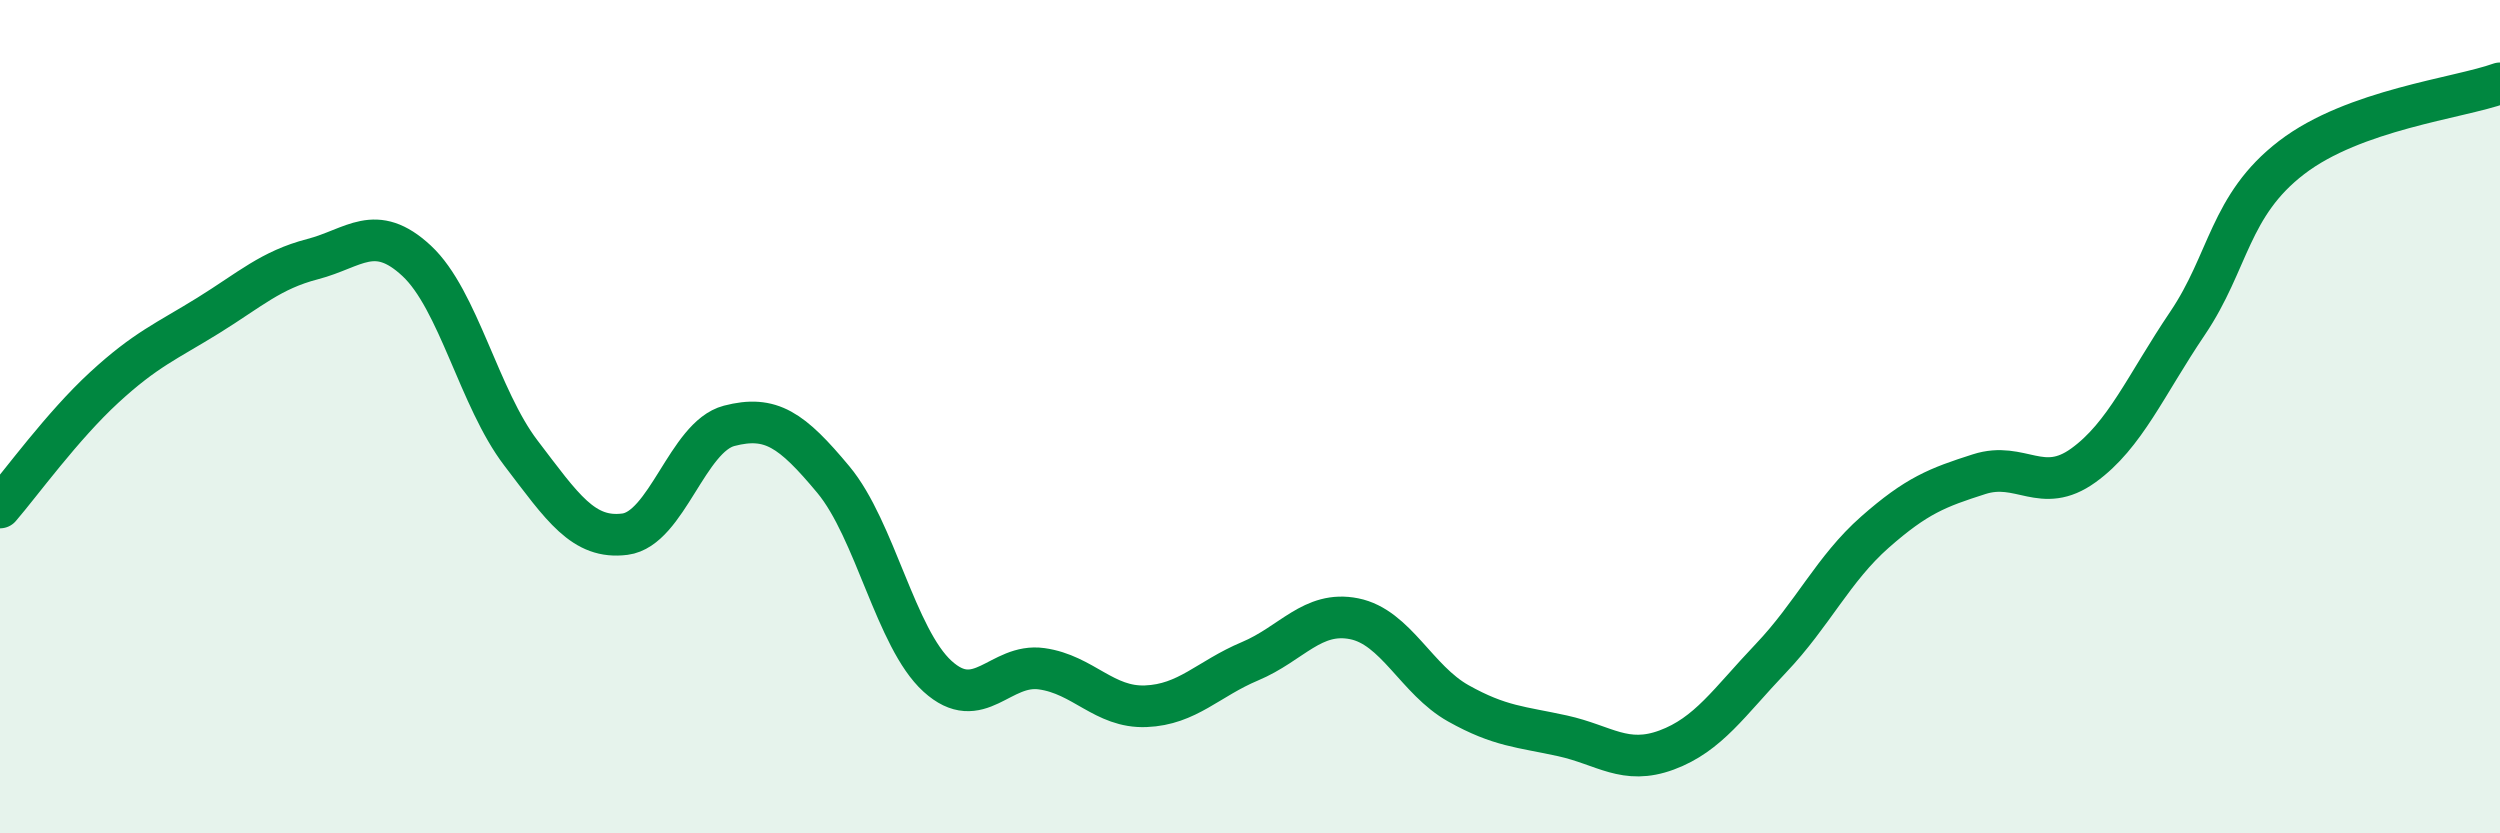
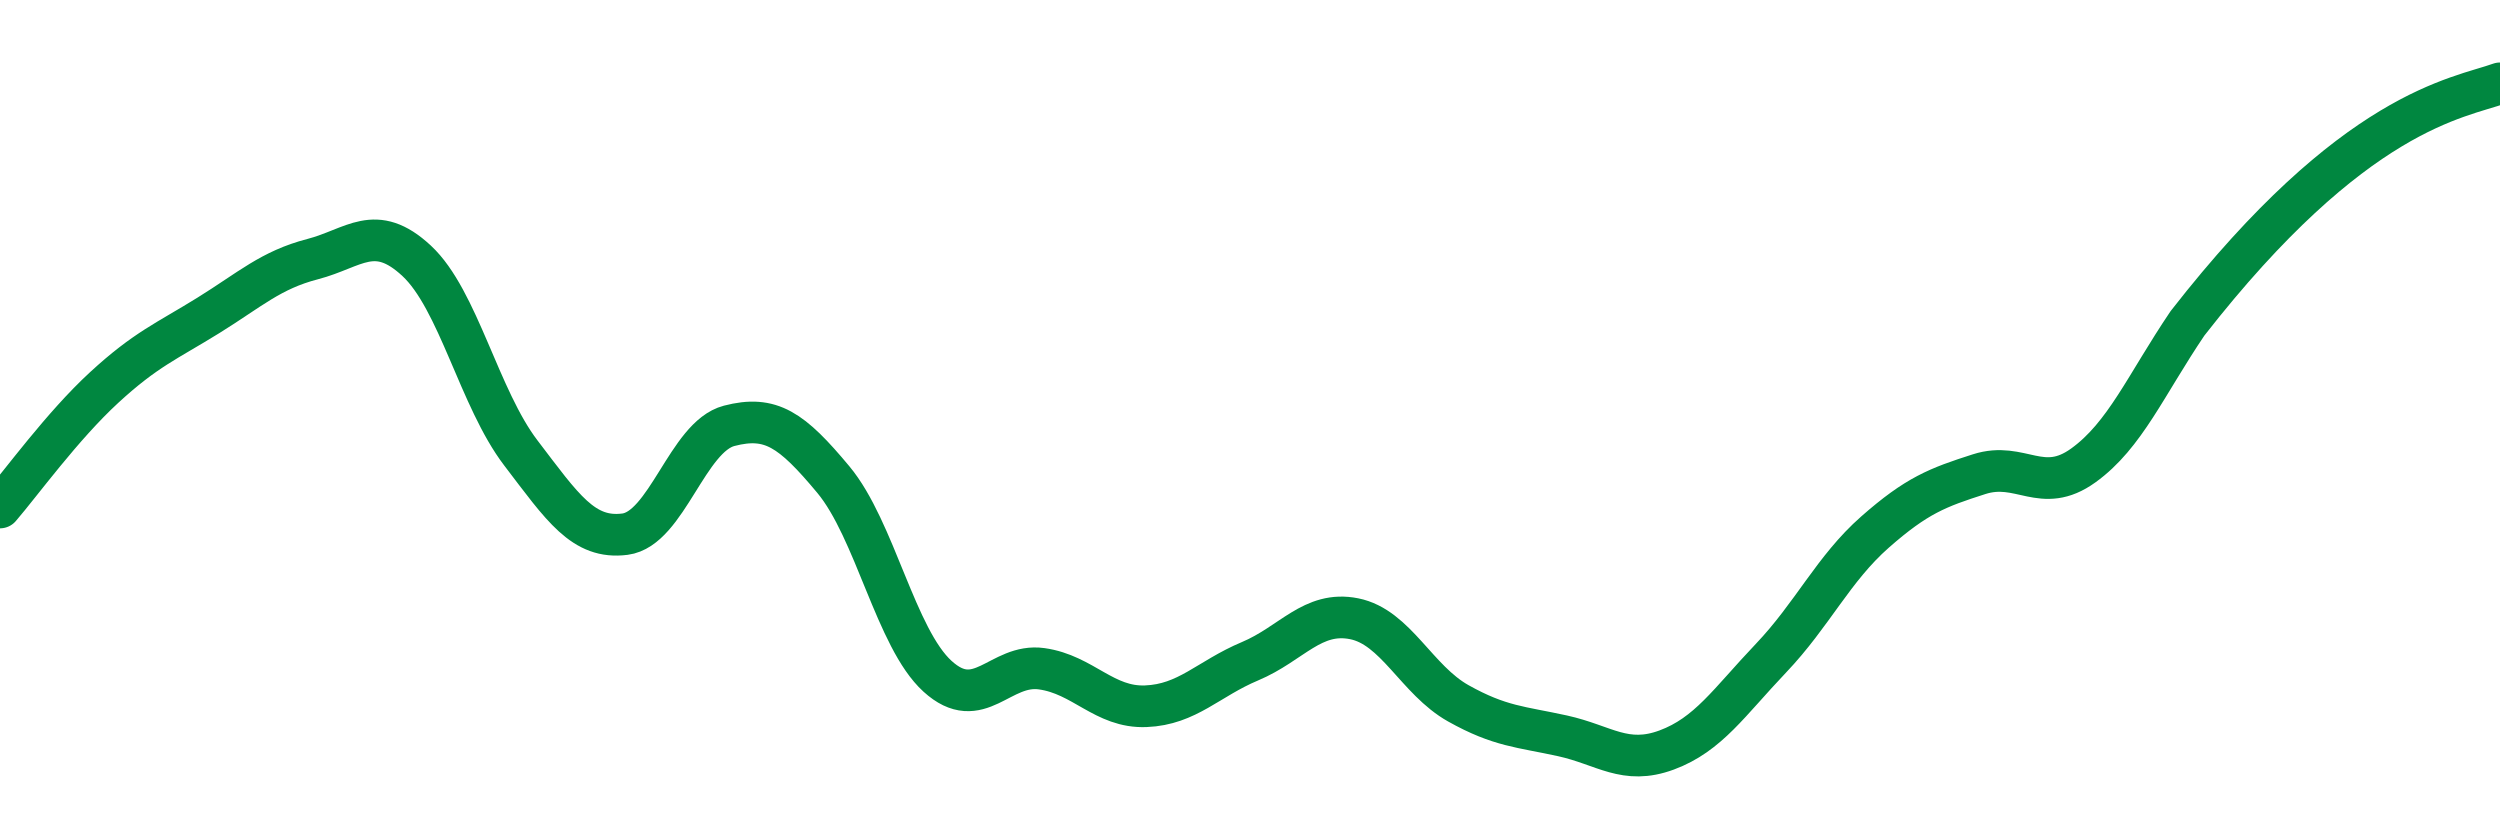
<svg xmlns="http://www.w3.org/2000/svg" width="60" height="20" viewBox="0 0 60 20">
-   <path d="M 0,12.18 C 0.5,11.6 1.5,10.22 2.5,9.3 C 3.5,8.38 4,8.19 5,7.57 C 6,6.95 6.5,6.48 7.5,6.22 C 8.5,5.96 9,5.33 10,6.26 C 11,7.19 11.5,9.56 12.5,10.87 C 13.5,12.18 14,12.95 15,12.82 C 16,12.69 16.5,10.48 17.5,10.22 C 18.5,9.96 19,10.31 20,11.51 C 21,12.71 21.5,15.32 22.5,16.23 C 23.5,17.14 24,15.91 25,16.05 C 26,16.19 26.5,16.99 27.5,16.95 C 28.5,16.91 29,16.29 30,15.87 C 31,15.45 31.5,14.65 32.5,14.85 C 33.5,15.05 34,16.32 35,16.88 C 36,17.44 36.5,17.44 37.5,17.66 C 38.5,17.88 39,18.37 40,18 C 41,17.63 41.5,16.85 42.5,15.8 C 43.5,14.75 44,13.65 45,12.77 C 46,11.89 46.5,11.7 47.5,11.38 C 48.5,11.06 49,11.89 50,11.17 C 51,10.45 51.5,9.24 52.5,7.76 C 53.5,6.28 53.5,4.93 55,3.78 C 56.5,2.63 59,2.36 60,2L60 20L0 20Z" fill="#008740" opacity="0.1" stroke-linecap="round" stroke-linejoin="round" />
-   <path d="M 0,12.18 C 0.5,11.6 1.5,10.22 2.5,9.3 C 3.5,8.38 4,8.19 5,7.57 C 6,6.95 6.5,6.48 7.5,6.22 C 8.5,5.96 9,5.33 10,6.26 C 11,7.19 11.5,9.56 12.5,10.87 C 13.5,12.18 14,12.95 15,12.82 C 16,12.69 16.5,10.48 17.5,10.22 C 18.5,9.96 19,10.31 20,11.51 C 21,12.71 21.5,15.32 22.5,16.23 C 23.5,17.14 24,15.91 25,16.05 C 26,16.19 26.5,16.99 27.5,16.95 C 28.5,16.91 29,16.29 30,15.87 C 31,15.45 31.5,14.65 32.5,14.85 C 33.5,15.05 34,16.32 35,16.88 C 36,17.44 36.5,17.44 37.5,17.66 C 38.5,17.88 39,18.37 40,18 C 41,17.63 41.5,16.85 42.5,15.8 C 43.5,14.75 44,13.65 45,12.77 C 46,11.89 46.5,11.7 47.5,11.38 C 48.5,11.06 49,11.89 50,11.17 C 51,10.45 51.5,9.24 52.5,7.76 C 53.5,6.28 53.5,4.93 55,3.78 C 56.5,2.63 59,2.36 60,2" stroke="#008740" stroke-width="1" fill="none" stroke-linecap="round" stroke-linejoin="round" />
+   <path d="M 0,12.18 C 0.5,11.6 1.5,10.22 2.5,9.3 C 3.5,8.38 4,8.19 5,7.57 C 6,6.95 6.5,6.48 7.5,6.22 C 8.5,5.96 9,5.33 10,6.26 C 11,7.19 11.5,9.56 12.5,10.87 C 13.5,12.18 14,12.95 15,12.82 C 16,12.69 16.5,10.48 17.5,10.22 C 18.5,9.96 19,10.31 20,11.51 C 21,12.71 21.5,15.32 22.5,16.23 C 23.5,17.14 24,15.91 25,16.05 C 26,16.19 26.5,16.99 27.5,16.95 C 28.5,16.91 29,16.29 30,15.87 C 31,15.45 31.5,14.65 32.5,14.85 C 33.5,15.05 34,16.32 35,16.88 C 36,17.44 36.5,17.44 37.5,17.66 C 38.5,17.88 39,18.37 40,18 C 41,17.63 41.5,16.85 42.5,15.8 C 43.5,14.75 44,13.65 45,12.77 C 46,11.89 46.5,11.7 47.5,11.38 C 48.5,11.06 49,11.89 50,11.17 C 51,10.45 51.5,9.24 52.5,7.76 C 56.5,2.63 59,2.36 60,2" stroke="#008740" stroke-width="1" fill="none" stroke-linecap="round" stroke-linejoin="round" />
</svg>